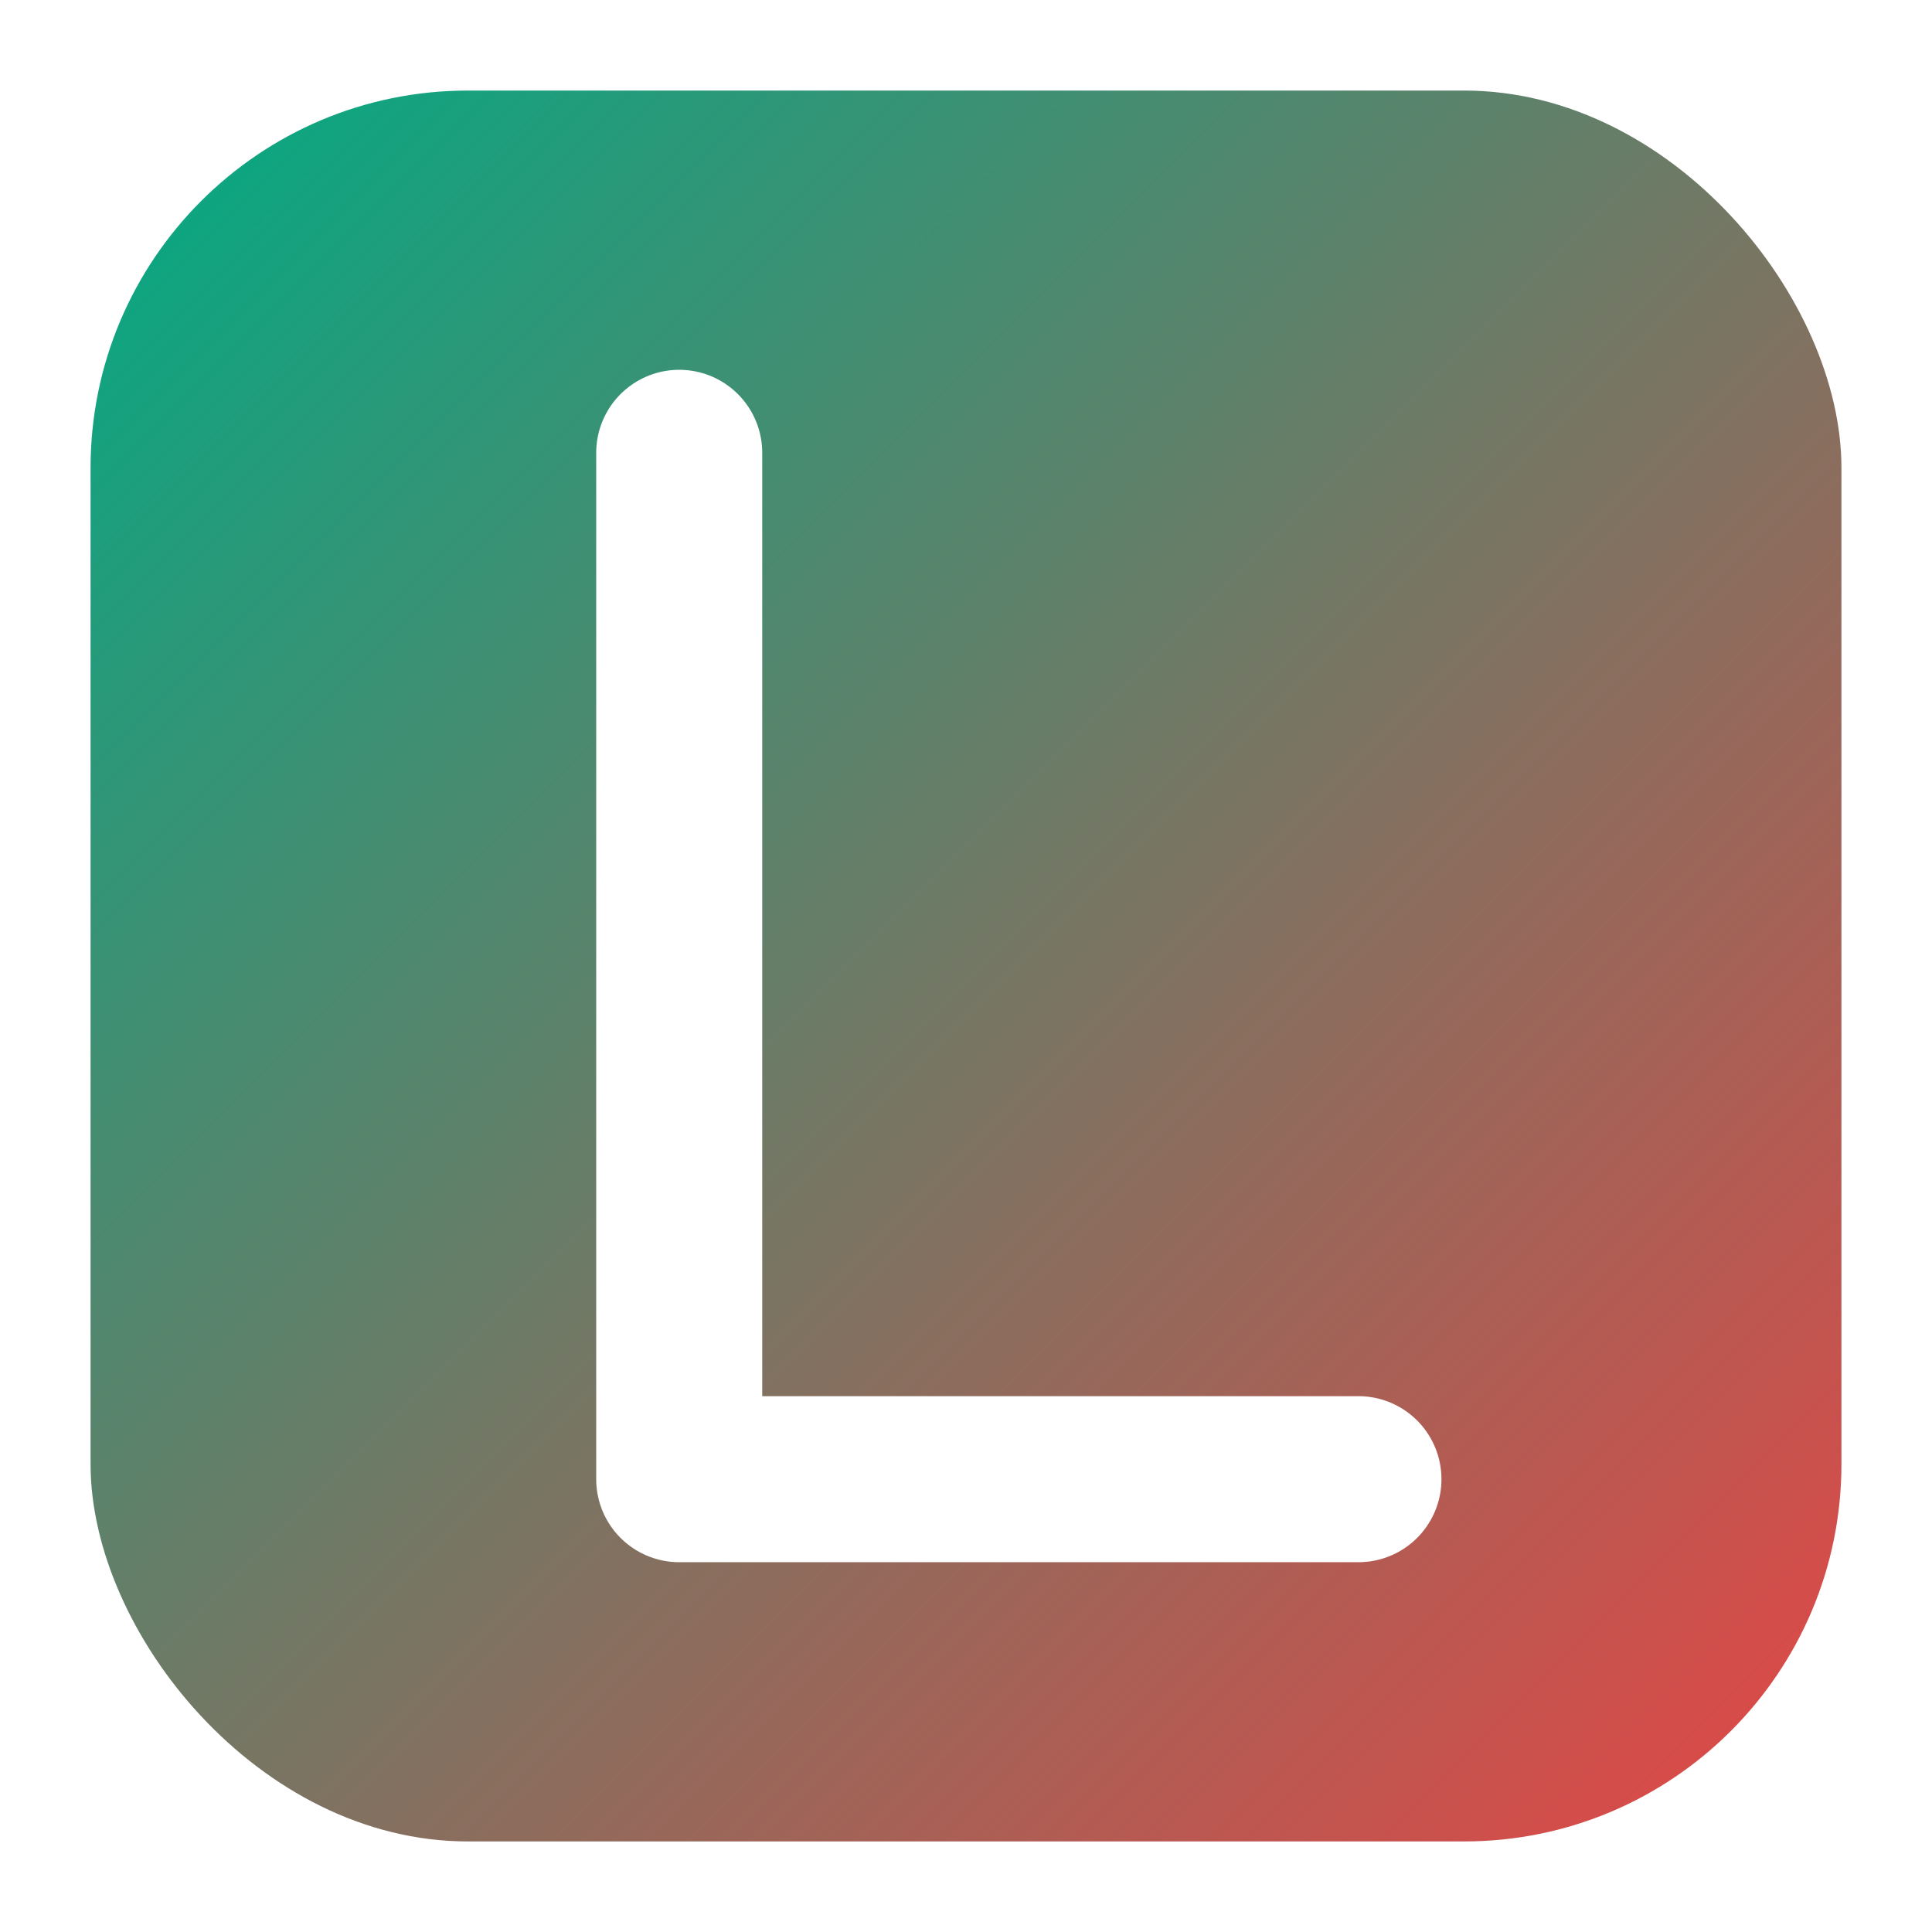
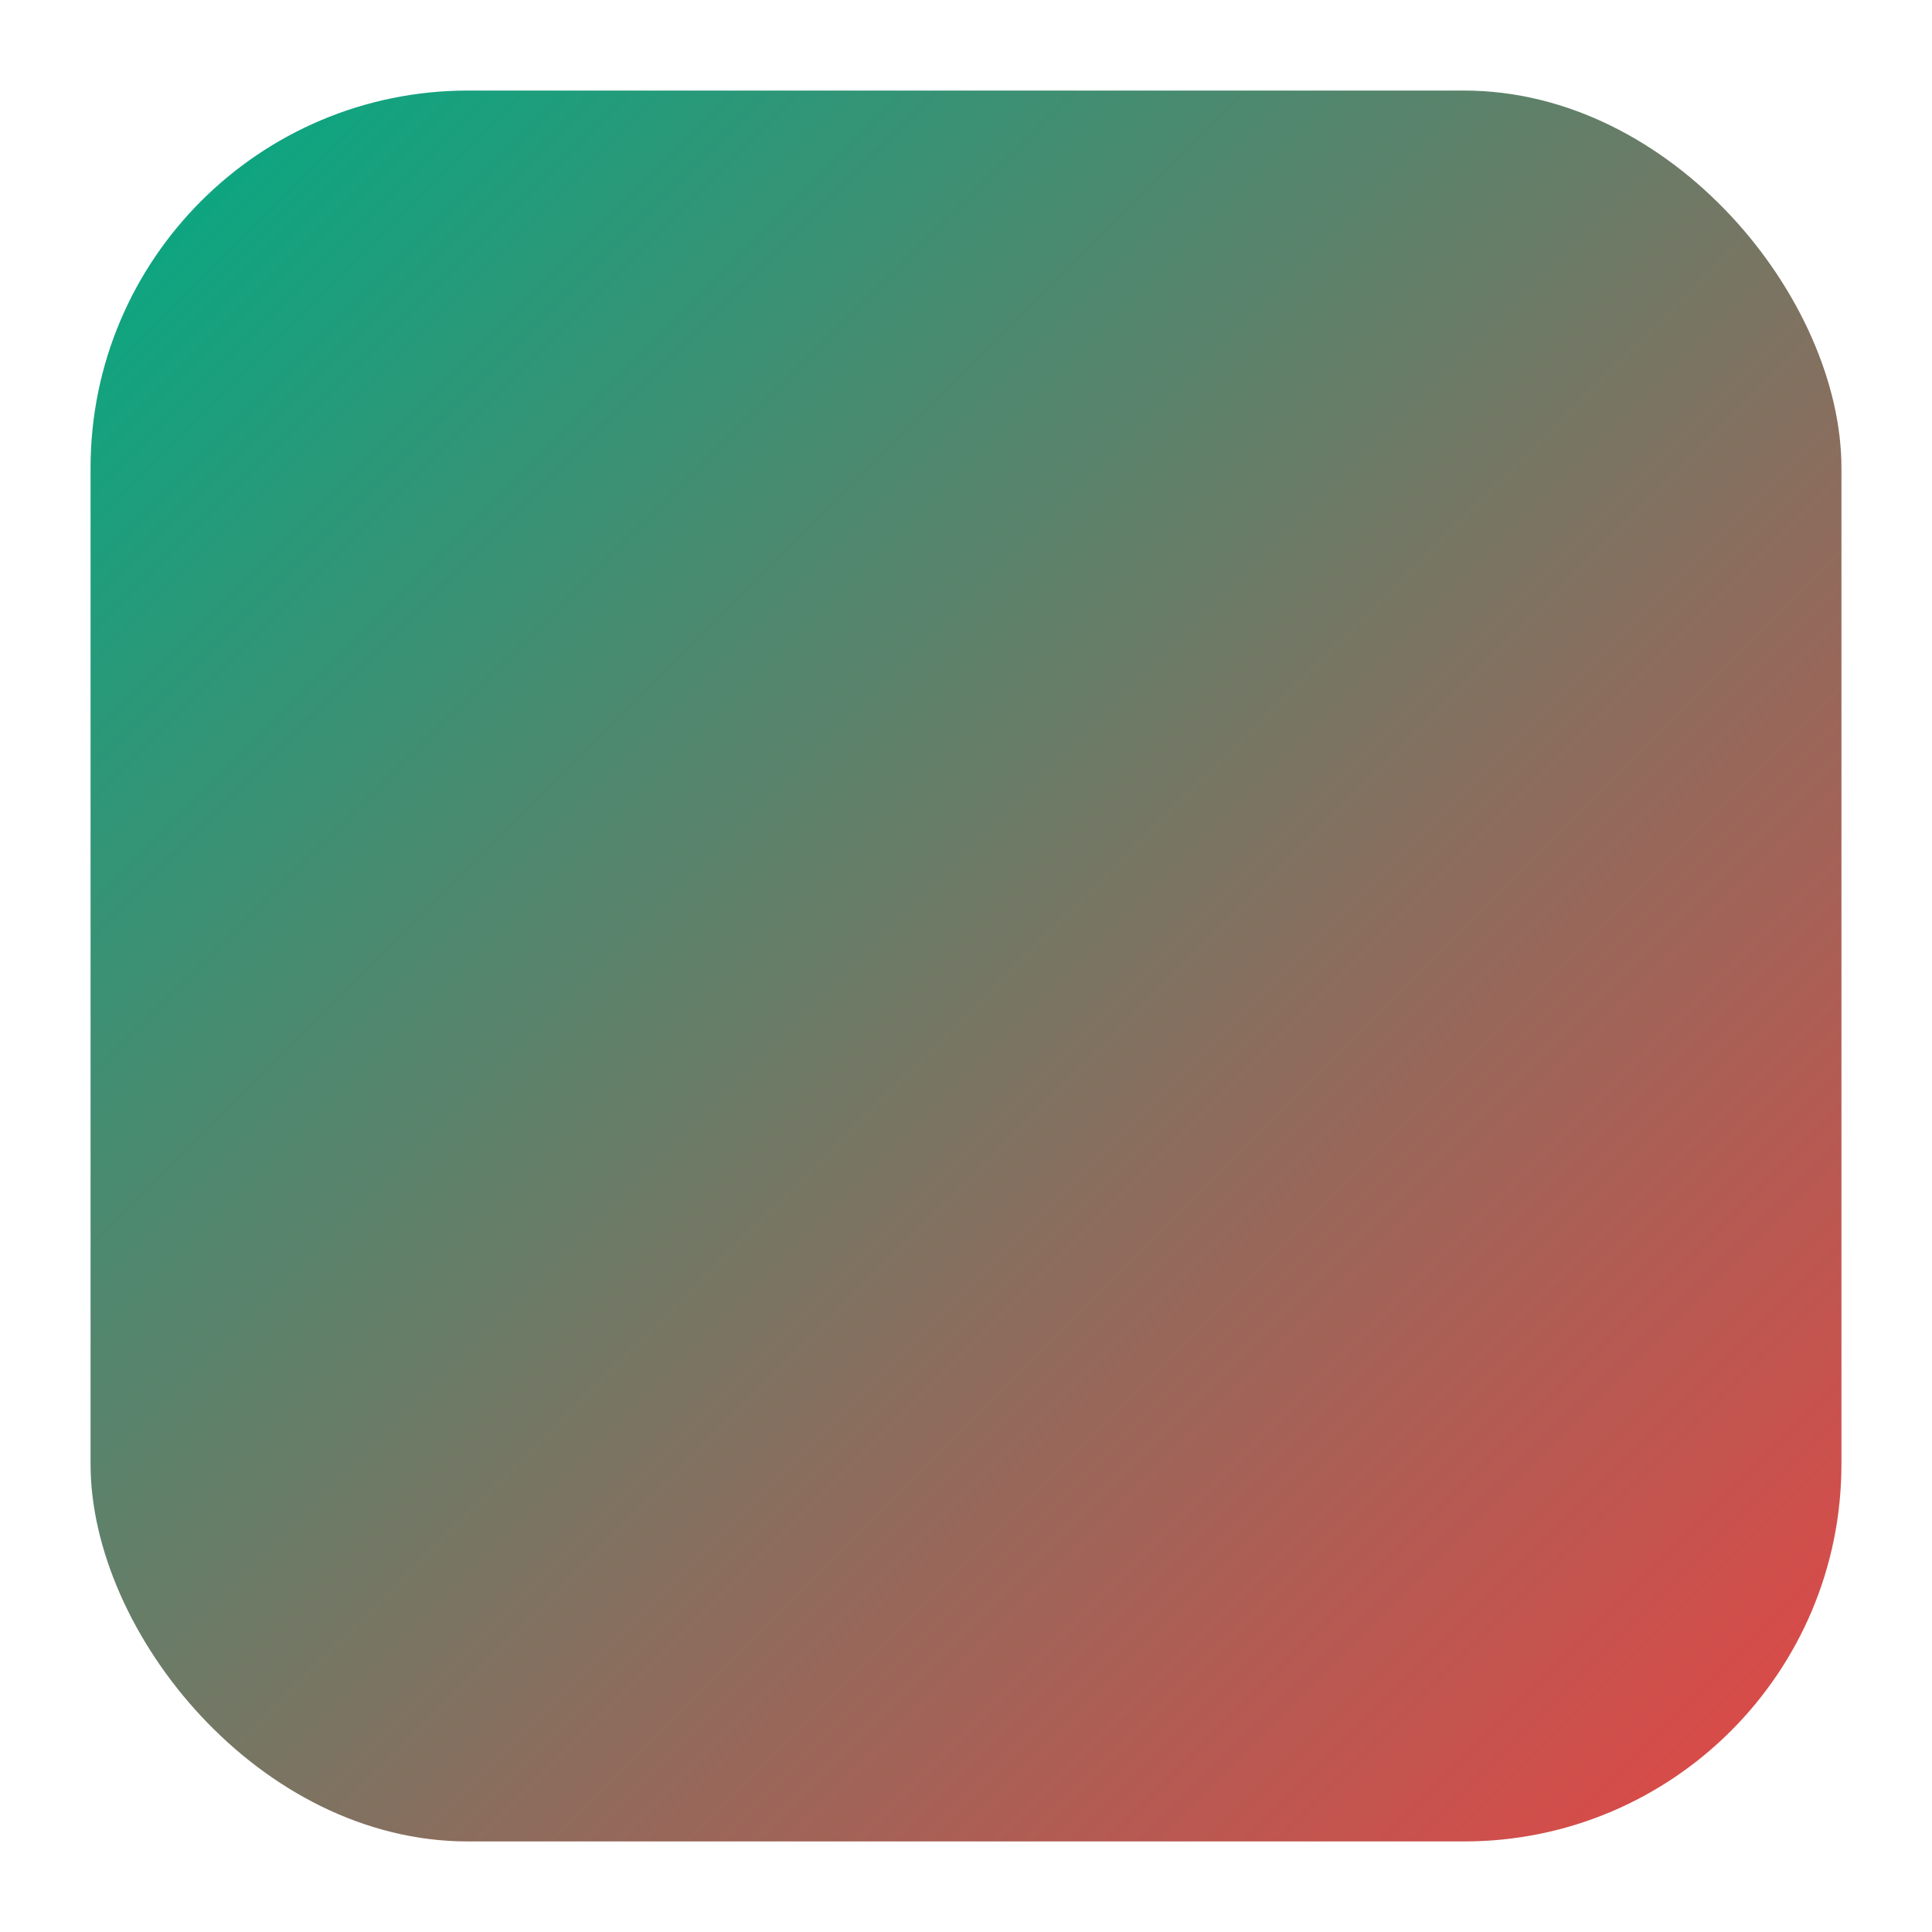
<svg xmlns="http://www.w3.org/2000/svg" width="1024" height="1024" viewBox="0 0 1024 1024">
  <defs>
    <linearGradient id="bg" x1="0" y1="0" x2="1" y2="1">
      <stop offset="0%" stop-color="#00AB84" />
      <stop offset="100%" stop-color="#E54545" />
    </linearGradient>
    <filter id="shadow" x="-20%" y="-20%" width="140%" height="140%">
      <feDropShadow dx="0" dy="24" stdDeviation="24" flood-color="rgba(0,0,0,0.15)" />
    </filter>
  </defs>
  <rect x="48" y="48" width="928" height="928" rx="200" fill="url(#bg)" filter="url(#shadow)" />
-   <path d="M 360 240 L 360 784 L 720 784" fill="none" stroke="#FFFFFF" stroke-width="88" stroke-linecap="round" stroke-linejoin="round" />
</svg>